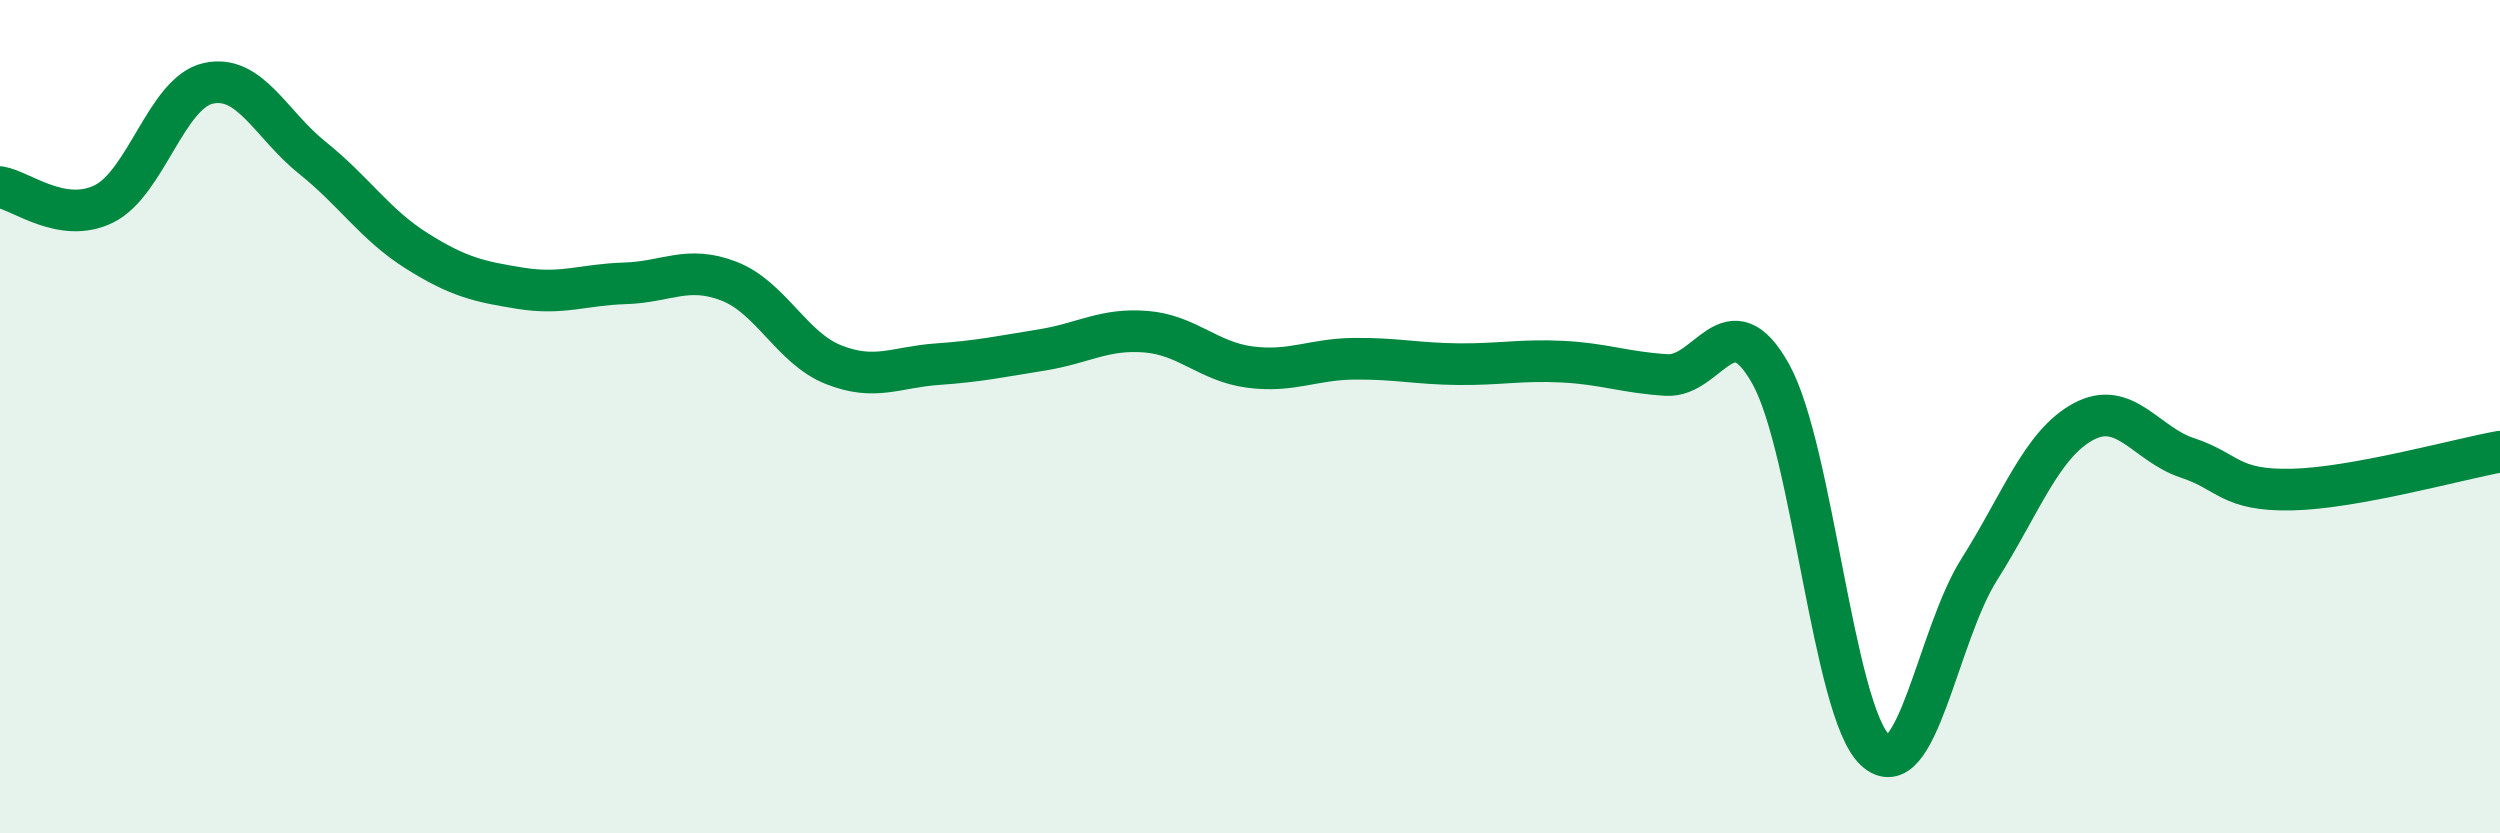
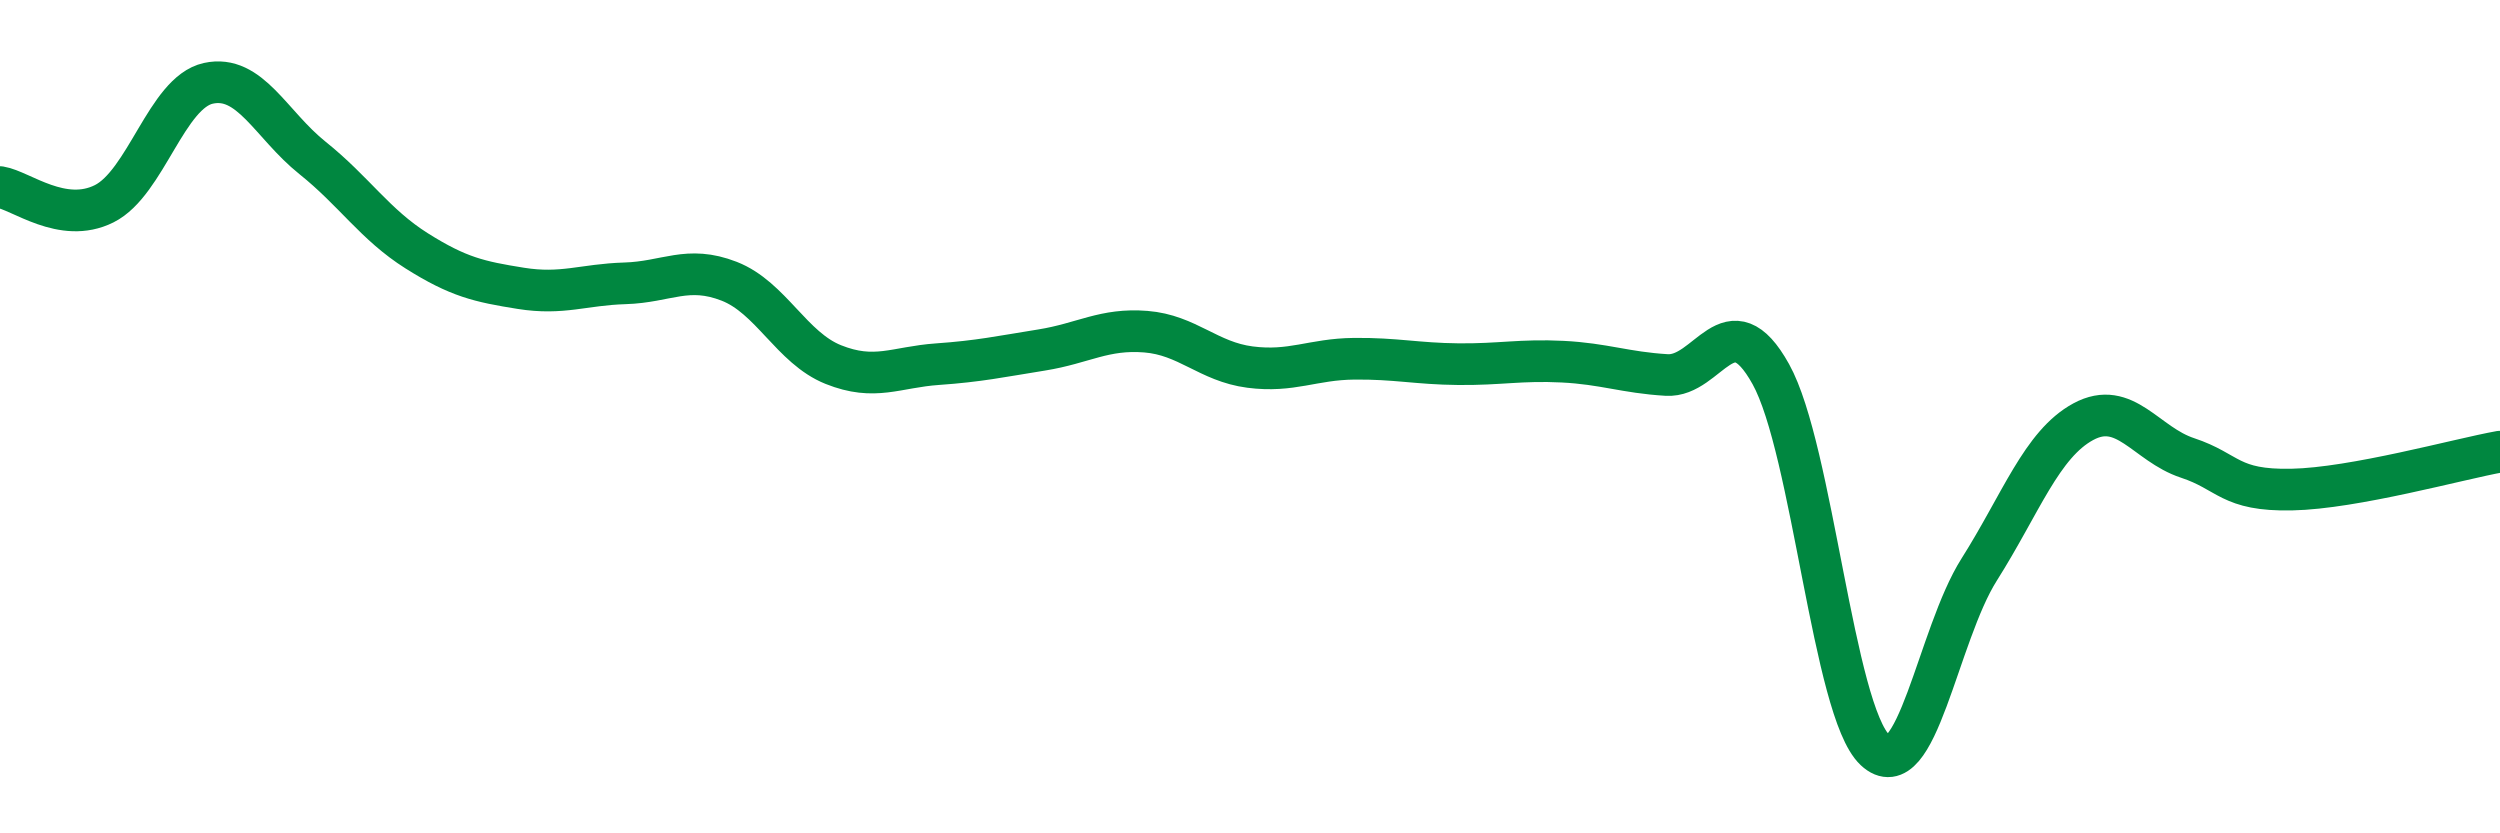
<svg xmlns="http://www.w3.org/2000/svg" width="60" height="20" viewBox="0 0 60 20">
-   <path d="M 0,4.49 C 0.5,4.57 1.5,5.39 2.5,4.89 C 3.5,4.39 4,2.22 5,2 C 6,1.78 6.5,2.99 7.5,3.79 C 8.5,4.59 9,5.39 10,6.02 C 11,6.65 11.5,6.76 12.5,6.92 C 13.5,7.08 14,6.83 15,6.8 C 16,6.77 16.5,6.36 17.5,6.75 C 18.5,7.14 19,8.35 20,8.75 C 21,9.15 21.5,8.81 22.5,8.74 C 23.5,8.67 24,8.56 25,8.4 C 26,8.24 26.5,7.88 27.5,7.96 C 28.5,8.04 29,8.68 30,8.81 C 31,8.94 31.5,8.62 32.5,8.61 C 33.5,8.6 34,8.73 35,8.74 C 36,8.75 36.5,8.63 37.5,8.68 C 38.5,8.73 39,8.94 40,9 C 41,9.06 41.5,7.18 42.5,8.98 C 43.5,10.78 44,17.06 45,18 C 46,18.94 46.5,15.25 47.5,13.67 C 48.5,12.09 49,10.66 50,10.12 C 51,9.58 51.5,10.66 52.5,10.99 C 53.5,11.32 53.5,11.78 55,11.75 C 56.5,11.72 59,11.02 60,10.84L60 20L0 20Z" fill="#008740" opacity="0.1" stroke-linecap="round" stroke-linejoin="round" />
  <path d="M 0,4.49 C 0.5,4.57 1.5,5.39 2.5,4.89 C 3.5,4.39 4,2.22 5,2 C 6,1.78 6.5,2.99 7.5,3.79 C 8.5,4.59 9,5.39 10,6.02 C 11,6.65 11.5,6.76 12.5,6.92 C 13.5,7.08 14,6.83 15,6.8 C 16,6.77 16.5,6.36 17.5,6.75 C 18.5,7.14 19,8.35 20,8.75 C 21,9.15 21.5,8.81 22.5,8.74 C 23.5,8.67 24,8.56 25,8.4 C 26,8.24 26.5,7.88 27.5,7.96 C 28.5,8.04 29,8.68 30,8.81 C 31,8.94 31.5,8.62 32.5,8.61 C 33.5,8.6 34,8.73 35,8.74 C 36,8.75 36.5,8.63 37.5,8.68 C 38.5,8.73 39,8.94 40,9 C 41,9.06 41.5,7.18 42.5,8.98 C 43.5,10.78 44,17.06 45,18 C 46,18.94 46.5,15.25 47.5,13.67 C 48.5,12.09 49,10.66 50,10.12 C 51,9.58 51.5,10.66 52.5,10.99 C 53.5,11.32 53.5,11.78 55,11.75 C 56.5,11.72 59,11.02 60,10.84" stroke="#008740" stroke-width="1" fill="none" stroke-linecap="round" stroke-linejoin="round" />
</svg>